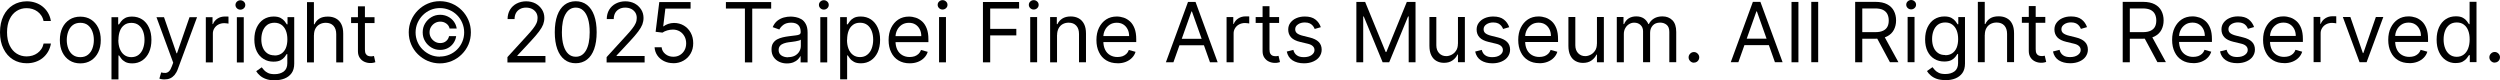
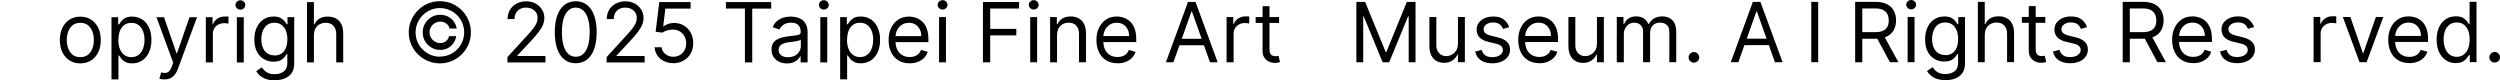
<svg xmlns="http://www.w3.org/2000/svg" id="_圖層_2" data-name="圖層 2" viewBox="0 0 361.72 11.62">
  <g id="_圖層_3" data-name="圖層 3">
    <g>
-       <path d="M7.36,3.04h-1.06c-.06-.3-.17-.57-.33-.8-.15-.23-.34-.42-.56-.58-.22-.16-.46-.28-.73-.36-.27-.08-.54-.12-.83-.12-.53,0-1.01.13-1.43.4-.43.27-.77.66-1.02,1.18-.25.52-.38,1.16-.38,1.91,0,.76.13,1.39.38,1.91.25.52.59.91,1.02,1.18.43.27.91.4,1.43.4.29,0,.57-.04.84-.12.27-.08.51-.2.73-.36.22-.16.41-.35.56-.58.16-.23.26-.5.33-.8h1.06c-.08.45-.22.85-.43,1.2-.21.35-.47.65-.78.9s-.66.43-1.05.56c-.39.13-.8.19-1.24.19-.74,0-1.41-.18-1.99-.54-.58-.36-1.04-.88-1.37-1.55C.17,6.39,0,5.6,0,4.68c0-.92.17-1.72.5-2.39.33-.67.79-1.19,1.37-1.55.58-.36,1.24-.54,1.99-.55.44,0,.85.06,1.24.19.39.13.74.31,1.05.56.31.25.57.54.78.89.21.35.36.75.43,1.2Z" />
      <path d="M11.62,9.17c-.59,0-1.11-.14-1.55-.42-.44-.28-.79-.67-1.04-1.18-.25-.5-.37-1.1-.37-1.77s.12-1.28.37-1.79c.25-.51.6-.9,1.04-1.18.44-.28.96-.42,1.55-.42s1.11.14,1.55.42c.44.28.79.68,1.04,1.18.25.51.37,1.1.37,1.79s-.12,1.27-.37,1.77c-.25.51-.6.9-1.04,1.18-.44.28-.96.42-1.55.42ZM11.62,8.27c.45,0,.82-.12,1.11-.35.29-.23.5-.53.64-.91.14-.38.21-.78.21-1.22s-.07-.85-.21-1.22c-.14-.38-.35-.68-.64-.92-.29-.23-.66-.35-1.11-.35s-.82.12-1.11.35c-.29.23-.5.54-.64.92-.14.38-.21.79-.21,1.22s.07.84.21,1.22c.14.38.35.68.64.91.29.23.66.35,1.11.35Z" />
      <path d="M16.13,11.49V2.49s.97,0,.97,0v1.04h.12c.07-.11.18-.26.31-.44.13-.18.32-.34.57-.48.25-.14.59-.21,1.01-.21.55,0,1.04.14,1.46.41.42.28.75.66.98,1.17.24.5.36,1.1.36,1.79s-.12,1.29-.35,1.8c-.24.51-.56.9-.98,1.18-.42.28-.9.42-1.44.42-.42,0-.76-.07-1.01-.21-.25-.14-.45-.3-.58-.48-.14-.18-.24-.33-.32-.45h-.09v3.46h-1ZM17.12,5.76c0,.49.07.93.22,1.31.15.38.36.67.64.88.28.21.62.32,1.02.32s.77-.11,1.05-.33c.28-.22.5-.52.64-.9.14-.38.22-.8.22-1.27s-.07-.88-.21-1.25c-.14-.37-.35-.66-.63-.88-.28-.22-.64-.33-1.06-.33s-.75.1-1.03.31c-.28.21-.49.49-.63.86-.14.37-.21.79-.21,1.28Z" />
      <path d="M23.8,11.49c-.17,0-.32-.01-.46-.04-.13-.03-.23-.05-.28-.08l.26-.89c.24.06.46.09.65.07.19-.02.35-.1.5-.25.15-.15.28-.39.4-.72l.19-.51-2.42-6.58h1.09l1.81,5.22h.07l1.81-5.22h1.09l-2.78,7.5c-.12.34-.28.62-.46.84-.19.22-.4.39-.64.5-.24.11-.52.16-.82.16Z" />
      <path d="M29.78,9.04V2.49s.97,0,.97,0v.99h.07c.12-.32.34-.59.65-.79.31-.2.66-.3,1.06-.3.07,0,.17,0,.28,0,.11,0,.2,0,.25.01v1.02s-.11-.02-.23-.04c-.12-.02-.25-.03-.38-.03-.32,0-.6.07-.85.2-.25.13-.44.31-.59.55-.14.23-.22.49-.21.79v4.14h-1Z" />
      <path d="M34.78,1.4c-.2,0-.36-.07-.5-.2-.14-.13-.21-.3-.21-.48s.07-.35.21-.48c.14-.13.31-.2.5-.2s.36.07.5.2c.14.13.21.29.21.48s-.07.35-.21.48-.31.2-.5.2ZM34.27,9.03V2.49s1,0,1,0v6.55s-1,0-1,0Z" />
      <path d="M39.74,11.62c-.49,0-.9-.06-1.25-.19-.35-.12-.64-.29-.87-.49-.23-.2-.42-.41-.55-.64l.8-.56c.09.12.21.26.34.41.14.16.33.29.57.41.24.12.56.17.96.17.53,0,.96-.13,1.31-.38.34-.26.52-.66.52-1.2v-1.33h-.09c-.07.12-.18.27-.31.44-.14.17-.33.33-.58.46-.25.13-.59.2-1.02.2-.53,0-1-.12-1.42-.38-.42-.25-.75-.61-.99-1.09-.24-.48-.36-1.06-.36-1.74s.12-1.26.35-1.75c.24-.5.56-.88.98-1.16.42-.27.91-.41,1.46-.41.43,0,.76.07,1.02.21.25.14.44.3.58.48.13.18.24.32.31.44h.1v-1.04h.97v6.73c0,.56-.13,1.02-.38,1.37-.25.35-.6.61-1.02.78-.43.17-.9.25-1.43.25ZM39.7,8.03c.4,0,.74-.09,1.02-.28.28-.19.49-.45.64-.8.14-.35.22-.76.22-1.25s-.07-.89-.21-1.25c-.14-.36-.35-.64-.63-.85-.28-.2-.62-.31-1.03-.31s-.78.11-1.06.32c-.28.22-.49.51-.63.87-.14.37-.21.77-.21,1.21s.07.86.22,1.2c.14.35.36.62.64.82.28.2.63.3,1.05.3Z" />
      <path d="M45.42,5.09v3.94h-1V.31s1,0,1,0v3.2h.09c.15-.34.38-.61.69-.81.31-.2.72-.3,1.23-.3.45,0,.84.09,1.17.27.33.18.6.45.78.81.19.37.28.83.28,1.39v4.16h-1.01v-4.09c0-.52-.14-.92-.4-1.21-.27-.29-.64-.43-1.11-.43-.33,0-.62.07-.88.21-.26.14-.46.34-.61.61-.15.27-.22.59-.22.97Z" />
-       <path d="M54.19,2.49v.85h-3.39s0-.85,0-.85h3.39ZM51.79.92h1.01s0,6.24,0,6.24c0,.28.04.5.13.64.08.14.19.23.32.28.13.05.27.07.42.07.11,0,.2,0,.27-.02.07-.01.13-.02.17-.03l.2.9c-.07.03-.16.05-.29.08-.12.03-.28.04-.46.04-.28,0-.56-.06-.83-.18-.27-.12-.5-.31-.67-.56s-.27-.57-.27-.95V.92Z" />
      <path d="M63.65,9.17c-.62,0-1.2-.12-1.75-.35-.54-.23-1.02-.56-1.44-.97s-.74-.89-.97-1.43c-.23-.54-.35-1.12-.35-1.75,0-.62.12-1.21.36-1.75.23-.54.56-1.02.97-1.43.41-.41.89-.74,1.43-.97.54-.23,1.12-.35,1.74-.35.62,0,1.21.12,1.75.35.54.23,1.02.56,1.43.97.41.41.73.89.96,1.43.23.54.35,1.12.35,1.75,0,.62-.11,1.2-.34,1.75-.23.54-.56,1.02-.97,1.43-.41.41-.89.74-1.44.97-.55.23-1.13.35-1.75.35ZM63.65,8.18c.49,0,.94-.09,1.37-.27.43-.18.8-.43,1.12-.75.32-.32.57-.69.75-1.12.18-.42.27-.88.27-1.36,0-.49-.1-.94-.28-1.37s-.43-.8-.75-1.12c-.32-.32-.69-.57-1.12-.75-.42-.18-.88-.27-1.36-.27s-.94.09-1.36.27c-.42.18-.79.43-1.12.76s-.57.7-.76,1.12c-.18.42-.28.88-.28,1.37,0,.48.09.93.27,1.36.18.42.43.8.76,1.12.32.32.7.57,1.12.76.42.18.88.27,1.37.27ZM61.16,4.67c0-.47.11-.89.34-1.27.23-.38.53-.69.92-.92.38-.23.81-.34,1.27-.34.4,0,.78.09,1.12.26.34.17.63.41.85.71s.36.64.42,1.02h-1.03c-.06-.29-.21-.53-.47-.72-.26-.19-.55-.28-.88-.28-.28,0-.54.07-.78.21-.23.14-.42.33-.56.56-.14.23-.21.49-.21.78,0,.28.07.54.21.78.14.23.33.42.56.56.23.14.49.21.78.21.33,0,.61-.09.84-.28.23-.19.37-.43.43-.72h1.03c-.05.38-.19.72-.4,1.02-.21.3-.48.54-.81.71s-.69.26-1.1.26c-.47,0-.89-.11-1.27-.34-.38-.23-.69-.53-.92-.92-.23-.38-.34-.81-.34-1.27Z" />
      <path d="M73.42,9.03v-.77l2.88-3.15c.34-.37.62-.69.83-.97.22-.27.38-.53.49-.78.11-.24.16-.5.16-.76,0-.31-.07-.57-.22-.8-.15-.22-.35-.4-.6-.52-.25-.12-.54-.18-.85-.18-.34,0-.63.07-.88.21-.25.14-.44.33-.58.58-.13.25-.2.54-.2.87h-1.01c0-.51.12-.96.35-1.35.24-.39.56-.69.97-.9.41-.21.87-.32,1.37-.32s.96.11,1.36.32c.39.22.7.51.93.87s.34.77.34,1.22c0,.32-.06.63-.17.94-.12.3-.31.64-.6,1.02-.28.37-.67.83-1.17,1.37l-1.96,2.1v.07h4.06s0,.94,0,.94h-5.51Z" />
      <path d="M83.31,9.15c-.64,0-1.19-.17-1.64-.53-.45-.35-.8-.86-1.04-1.53-.24-.67-.36-1.48-.36-2.43,0-.94.12-1.75.36-2.42.24-.67.59-1.18,1.04-1.53.45-.35,1-.53,1.63-.53s1.18.18,1.63.53c.45.35.8.86,1.04,1.53.24.67.36,1.47.36,2.42,0,.95-.12,1.76-.36,2.43-.24.67-.58,1.18-1.04,1.53-.45.35-1,.53-1.64.53ZM83.31,8.21c.64,0,1.13-.31,1.48-.92.35-.61.53-1.49.53-2.63,0-.76-.08-1.4-.24-1.93-.16-.53-.39-.94-.69-1.21-.3-.28-.66-.42-1.08-.42-.63,0-1.12.31-1.48.93-.36.62-.53,1.5-.53,2.63,0,.76.08,1.4.24,1.93.16.53.39.93.69,1.21s.66.41,1.08.41Z" />
      <path d="M87.77,9.03v-.77l2.88-3.15c.34-.37.62-.69.83-.97.22-.27.38-.53.49-.78.11-.24.16-.5.16-.76,0-.31-.07-.57-.22-.8-.15-.22-.35-.4-.6-.52s-.54-.18-.85-.18c-.33,0-.63.07-.88.21-.25.14-.44.33-.58.58-.13.25-.2.54-.2.87h-1.01c0-.51.12-.96.35-1.35.24-.39.56-.69.97-.9.41-.21.87-.32,1.37-.32.51,0,.96.11,1.36.32.39.22.7.51.93.87s.34.77.34,1.22c0,.32-.06.63-.17.94-.12.3-.31.64-.6,1.02-.28.37-.67.83-1.17,1.37l-1.96,2.1v.07h4.06s0,.94,0,.94h-5.51Z" />
      <path d="M97.42,9.14c-.5,0-.95-.1-1.35-.3-.4-.2-.72-.47-.96-.82-.24-.35-.37-.74-.4-1.18h1.02c.04.39.22.72.54.98.32.26.7.39,1.15.39.36,0,.68-.08.96-.25.28-.17.5-.4.66-.69.16-.29.24-.63.24-1s-.08-.72-.25-1.02c-.17-.3-.39-.54-.68-.71-.29-.17-.62-.26-.99-.26-.27,0-.54.04-.82.12-.28.08-.51.19-.69.32l-.99-.12.53-4.3h4.53v.94h-3.65l-.31,2.57h.05c.18-.14.4-.26.67-.35.27-.09.55-.14.84-.14.53,0,1.01.13,1.43.38.42.25.75.6.99,1.04.24.44.36.94.36,1.51s-.12,1.05-.37,1.49c-.25.44-.59.78-1.03,1.03-.43.25-.93.38-1.48.38Z" />
      <path d="M105.03,1.23V.3h6.55s0,.94,0,.94h-2.74v7.79s-1.06,0-1.06,0V1.23h-2.75Z" />
      <path d="M113.87,9.18c-.41,0-.79-.08-1.13-.24-.34-.16-.61-.39-.81-.69-.2-.3-.3-.66-.3-1.09,0-.38.07-.68.22-.91.15-.23.35-.42.59-.55.25-.13.52-.23.82-.3.3-.07.6-.12.91-.16.4-.05.72-.09.97-.12.25-.03.43-.07.54-.14.12-.07.17-.18.17-.34v-.03c0-.42-.11-.75-.34-.98-.23-.23-.58-.35-1.04-.35s-.86.11-1.13.32c-.27.21-.46.43-.58.67l-.96-.34c.17-.4.4-.71.68-.93.29-.22.6-.38.94-.47.34-.09.67-.13,1-.13.21,0,.45.03.73.08.27.05.54.15.8.3.26.15.47.39.64.7.17.31.26.72.26,1.24v4.31h-1.01v-.89h-.05c-.07.14-.18.29-.34.46-.16.16-.37.3-.64.41-.26.11-.59.17-.97.17ZM114.03,8.27c.4,0,.73-.08,1.01-.23.27-.16.48-.36.62-.61.14-.25.21-.51.21-.78v-.92c-.04.05-.14.1-.28.14-.14.04-.31.08-.49.11-.19.03-.37.06-.54.08s-.32.04-.42.05c-.26.03-.5.09-.73.17-.23.08-.41.19-.54.34s-.21.35-.21.61c0,.35.13.61.39.79.26.18.59.27.99.27Z" />
      <path d="M119.2,1.39c-.2,0-.36-.07-.5-.2-.14-.13-.21-.29-.21-.48s.07-.35.21-.48c.14-.13.31-.2.5-.2s.36.07.5.2c.14.13.21.29.21.48s-.07.35-.21.48-.31.2-.5.2ZM118.69,9.02V2.48s1,0,1,0v6.55s-1,0-1,0Z" />
      <path d="M121.56,11.48V2.48s.97,0,.97,0v1.04h.12c.07-.11.18-.26.31-.44.13-.18.32-.34.57-.48.25-.14.59-.21,1.01-.21.55,0,1.04.14,1.46.41.42.28.75.67.98,1.17.24.51.36,1.1.36,1.79s-.12,1.29-.35,1.8c-.24.51-.56.9-.98,1.18-.42.28-.9.42-1.44.42-.42,0-.76-.07-1.01-.21-.25-.14-.45-.3-.58-.48-.14-.18-.24-.33-.32-.45h-.09v3.46h-1ZM122.55,5.75c0,.49.07.93.22,1.31.15.38.36.67.64.88.28.21.62.32,1.02.32s.77-.11,1.05-.34c.28-.22.5-.52.64-.9.14-.38.22-.8.22-1.27s-.07-.88-.21-1.25c-.14-.37-.35-.66-.63-.88-.28-.22-.64-.33-1.06-.33s-.75.1-1.03.31c-.28.21-.49.49-.63.86-.14.37-.21.8-.21,1.29Z" />
      <path d="M131.62,9.16c-.63,0-1.17-.14-1.63-.42-.46-.28-.81-.67-1.05-1.18-.25-.5-.37-1.09-.37-1.76s.12-1.26.37-1.77c.25-.51.59-.91,1.03-1.2.44-.29.96-.43,1.55-.43.34,0,.68.06,1.01.17.33.11.63.3.91.55.27.25.49.59.65,1.01.16.42.24.93.24,1.54v.43h-5.05v-.87h4.02c0-.37-.07-.7-.22-.99-.15-.29-.35-.52-.62-.69-.27-.17-.58-.25-.95-.25-.4,0-.75.1-1.04.29-.29.2-.51.45-.67.77-.16.32-.23.65-.23,1.01v.58c0,.49.09.91.26,1.25.17.34.41.6.72.78.31.18.66.27,1.07.27.26,0,.5-.04.72-.11.21-.08.4-.19.56-.34.16-.15.28-.34.36-.57l.97.27c-.1.33-.27.62-.52.87-.24.25-.54.44-.89.58-.36.14-.75.21-1.2.21Z" />
      <path d="M136.38,1.38c-.2,0-.36-.07-.5-.2s-.21-.29-.21-.48.07-.35.21-.48c.14-.13.31-.2.5-.2.2,0,.36.07.5.2.14.13.21.29.21.48s-.07.35-.21.48c-.14.13-.31.2-.5.2ZM135.87,9.02V2.47s1,0,1,0v6.55s-1,0-1,0Z" />
      <path d="M142.22,9.02V.29s5.23,0,5.23,0v.94h-4.18v2.95h3.78s0,.94,0,.94h-3.78v3.9h-1.06Z" />
      <path d="M149.57,1.38c-.2,0-.36-.07-.5-.2-.14-.13-.21-.29-.21-.48s.07-.35.21-.48c.14-.13.31-.2.5-.2s.36.07.5.2c.14.13.21.29.21.48s-.07.35-.21.48c-.14.13-.31.2-.5.2ZM149.06,9.02V2.47s1,0,1,0v6.54s-1,0-1,0Z" />
      <path d="M152.94,5.08v3.94h-1V2.47s.97,0,.97,0v1.02h.09c.15-.33.39-.6.7-.8.31-.2.72-.31,1.21-.31.44,0,.83.09,1.16.27.33.18.59.45.78.82s.28.83.28,1.38v4.16h-1.01v-4.09c0-.52-.13-.92-.4-1.21-.27-.29-.63-.43-1.1-.43-.32,0-.61.07-.86.21-.25.14-.45.34-.59.61-.14.27-.22.59-.22.97Z" />
      <path d="M161.69,9.15c-.63,0-1.17-.14-1.63-.42-.46-.28-.81-.67-1.05-1.18-.25-.5-.37-1.09-.37-1.76s.12-1.26.37-1.77c.25-.51.59-.91,1.03-1.2.44-.29.96-.43,1.55-.43.34,0,.68.06,1.01.17.33.11.63.3.91.55.27.25.49.59.65,1.01.16.42.24.93.24,1.54v.43h-5.05s0-.87,0-.87h4.02c0-.37-.07-.7-.22-.99-.15-.29-.35-.52-.62-.69-.27-.17-.59-.25-.95-.25-.4,0-.75.1-1.04.3-.29.2-.51.45-.67.77-.16.32-.23.65-.23,1.01v.58c0,.49.09.91.26,1.25.17.34.41.6.72.78.31.18.66.27,1.07.27.26,0,.5-.04.72-.11.21-.08.4-.19.56-.34.16-.15.28-.34.36-.57l.97.27c-.1.33-.27.62-.52.87-.24.25-.54.44-.89.58s-.75.21-1.2.21Z" />
      <path d="M169.8,9.01h-1.11s3.2-8.73,3.2-8.73h1.09l3.2,8.73h-1.11l-2.61-7.35h-.07l-2.61,7.35ZM170.21,5.61h4.47v.94h-4.47v-.94Z" />
      <path d="M177.47,9.01V2.47s.97,0,.97,0v.99h.07c.12-.32.34-.59.65-.79.31-.2.66-.3,1.06-.3.07,0,.17,0,.28,0,.11,0,.2,0,.25.01v1.02s-.11-.02-.23-.04c-.12-.02-.25-.03-.38-.03-.32,0-.6.07-.85.2-.25.13-.44.31-.59.55-.14.23-.22.5-.21.79v4.14h-1Z" />
      <path d="M185.07,2.47v.85h-3.39v-.85h3.39ZM182.67.9h1.01v6.24c0,.28.04.5.13.64.08.14.19.23.32.28.13.05.27.07.42.07.11,0,.2,0,.27-.02.07-.01.13-.02.17-.03l.21.9c-.07.03-.16.05-.29.08-.12.03-.28.04-.46.04-.28,0-.56-.06-.83-.18-.27-.12-.5-.31-.67-.56-.18-.25-.27-.57-.27-.95V.9Z" />
-       <path d="M191.12,3.93l-.9.26c-.06-.15-.14-.3-.25-.44-.11-.14-.26-.26-.45-.36-.19-.09-.43-.14-.72-.14-.4,0-.73.09-1,.28-.27.18-.4.42-.4.7,0,.25.09.45.27.59.18.14.47.27.85.36l.97.24c.58.14,1.02.36,1.31.65.29.29.43.67.43,1.12,0,.38-.11.71-.32,1.01-.21.3-.51.53-.9.7-.38.17-.83.26-1.34.26-.67,0-1.22-.15-1.66-.43-.44-.29-.71-.71-.83-1.27l.95-.24c.09.35.26.62.52.79.25.18.59.26,1,.26.47,0,.84-.1,1.12-.3.28-.2.42-.44.42-.72,0-.23-.08-.42-.24-.57-.16-.16-.4-.27-.73-.35l-1.09-.26c-.6-.14-1.04-.36-1.32-.66-.28-.3-.42-.68-.42-1.13,0-.37.1-.7.31-.98.21-.28.49-.51.86-.67.36-.16.77-.24,1.23-.24.65,0,1.16.14,1.53.43.37.28.63.66.79,1.12Z" />
      <path d="M196.26.28h1.26l2.97,7.24h.1l2.96-7.24h1.26v8.73s-.99,0-.99,0V2.38h-.09l-2.73,6.63h-.95l-2.73-6.63h-.08v6.63s-.99,0-.99,0V.28Z" />
      <path d="M210.95,6.33v-3.87s1,0,1,0v6.54s-1,0-1,0v-1.11h-.07c-.15.33-.39.62-.72.85-.32.23-.73.35-1.23.35-.41,0-.77-.09-1.09-.27-.32-.18-.57-.45-.75-.82-.18-.36-.27-.83-.27-1.38V2.46s1,0,1,0v4.09c0,.48.14.86.4,1.14s.61.43,1.03.43c.25,0,.5-.06.76-.19.26-.13.48-.32.66-.59.18-.26.27-.6.27-1.01Z" />
      <path d="M218.38,3.93l-.9.26c-.06-.15-.14-.3-.25-.44-.11-.14-.26-.26-.45-.36-.19-.09-.43-.14-.72-.14-.4,0-.73.09-1,.28-.27.18-.4.42-.4.7,0,.25.09.45.27.59.18.14.47.27.85.36l.97.24c.58.14,1.02.36,1.31.65.29.29.43.66.43,1.12,0,.38-.11.71-.32,1.01-.21.3-.51.53-.9.7-.38.17-.83.26-1.34.26-.67,0-1.22-.15-1.66-.43-.44-.29-.71-.71-.83-1.27l.95-.24c.09.35.26.62.52.79.25.18.59.26,1,.26.47,0,.84-.1,1.12-.3.28-.2.42-.44.42-.72,0-.23-.08-.42-.24-.57-.16-.16-.4-.27-.73-.35l-1.09-.26c-.6-.14-1.04-.36-1.32-.66-.28-.3-.42-.68-.42-1.13,0-.37.1-.7.31-.98.21-.28.49-.51.86-.67.36-.16.77-.24,1.23-.24.65,0,1.16.14,1.53.43.37.28.63.66.79,1.12Z" />
      <path d="M222.72,9.14c-.63,0-1.17-.14-1.63-.42-.46-.28-.81-.67-1.05-1.18-.25-.5-.37-1.09-.37-1.76s.12-1.26.37-1.77c.25-.51.59-.91,1.03-1.2.44-.29.96-.43,1.55-.43.34,0,.68.06,1.01.17.33.11.63.3.91.55.27.25.49.59.65,1.01.16.42.24.93.24,1.54v.43h-5.05s0-.87,0-.87h4.02c0-.37-.07-.7-.22-.99-.15-.29-.35-.52-.62-.69-.27-.17-.59-.25-.95-.25-.4,0-.75.1-1.04.3-.29.2-.51.45-.67.77-.16.32-.23.65-.23,1.01v.58c0,.49.09.91.26,1.25.17.34.41.6.72.78.31.18.66.27,1.07.27.26,0,.5-.04.72-.11.21-.08.4-.19.56-.34.16-.15.28-.34.36-.57l.97.27c-.1.33-.27.62-.52.87-.24.25-.54.44-.89.58s-.75.21-1.2.21Z" />
      <path d="M231.06,6.33v-3.87s1,0,1,0v6.55s-1,0-1,0v-1.11h-.07c-.15.33-.39.62-.72.85-.32.23-.73.35-1.23.35-.41,0-.77-.09-1.09-.27-.32-.18-.57-.45-.75-.82-.18-.36-.27-.83-.27-1.38V2.46s1,0,1,0v4.09c0,.48.14.86.4,1.14.27.28.61.43,1.03.43.25,0,.5-.06.76-.19.26-.13.48-.32.66-.59.18-.26.27-.6.27-1.01Z" />
      <path d="M233.93,9.01V2.46s.97,0,.97,0v1.02h.09c.14-.35.36-.62.66-.82.3-.19.67-.29,1.1-.29s.79.1,1.08.29c.29.19.51.47.67.82h.07c.17-.34.42-.61.75-.81.34-.2.74-.3,1.21-.3.59,0,1.06.18,1.44.55.37.37.56.93.56,1.7v4.38s-1,0-1,0v-4.38c0-.48-.13-.83-.4-1.04-.26-.21-.58-.31-.93-.31-.46,0-.82.14-1.07.42-.25.28-.38.63-.38,1.05v4.26h-1.02v-4.48c0-.37-.12-.67-.36-.9-.24-.23-.55-.34-.93-.34-.26,0-.5.07-.73.21-.23.14-.41.33-.55.58-.14.25-.21.53-.21.85v4.09h-1Z" />
      <path d="M245.09,9.07c-.21,0-.39-.08-.54-.23-.15-.15-.23-.33-.23-.54s.08-.39.23-.54.33-.23.54-.23.39.08.54.23.23.33.23.54c0,.14-.04.27-.1.38-.07.12-.16.21-.28.28-.12.07-.24.1-.39.1Z" />
      <path d="M251.53,9h-1.11l3.2-8.73h1.09l3.21,8.73h-1.11l-2.61-7.35h-.07l-2.61,7.35ZM251.94,5.59h4.47s0,.94,0,.94h-4.47s0-.94,0-.94Z" />
-       <path d="M260.21.28v8.73s-1,0-1,0V.28s1,0,1,0Z" />
      <path d="M263.07.27v8.73s-1,0-1,0V.27s1,0,1,0Z" />
      <path d="M268.42,9V.27s2.95,0,2.95,0c.68,0,1.24.12,1.68.35.44.23.76.55.97.95.21.4.32.86.32,1.38s-.11.97-.32,1.37c-.21.4-.53.71-.97.94-.43.23-.99.34-1.67.34h-2.39v-.95s2.35,0,2.35,0c.47,0,.84-.07,1.13-.21.29-.14.49-.33.62-.58.13-.25.19-.55.19-.9s-.07-.66-.2-.92c-.13-.26-.34-.46-.63-.61-.29-.14-.67-.21-1.14-.21h-1.86v7.79s-1.06,0-1.06,0ZM272.53,5.08l2.15,3.92h-1.23s-2.11-3.92-2.11-3.92h1.19Z" />
      <path d="M276.52,1.36c-.2,0-.36-.07-.5-.2-.14-.13-.21-.29-.21-.48s.07-.35.21-.48c.14-.13.31-.2.5-.2s.36.07.5.2c.14.13.21.29.21.48s-.07.35-.21.48c-.14.13-.31.2-.5.2ZM276.01,9V2.45s1,0,1,0v6.55s-1,0-1,0Z" />
      <path d="M281.48,11.59c-.49,0-.9-.06-1.25-.18-.35-.12-.64-.29-.87-.49-.23-.2-.42-.41-.55-.64l.8-.56c.09.12.21.26.34.41.14.16.33.29.57.41.24.12.56.17.96.17.53,0,.96-.13,1.31-.38.34-.26.52-.66.52-1.2v-1.33h-.09c-.07.12-.18.27-.31.44-.14.17-.33.33-.58.46-.25.13-.59.2-1.02.2-.53,0-1-.12-1.42-.37-.42-.25-.75-.61-.99-1.09-.24-.48-.36-1.06-.36-1.74s.12-1.25.35-1.75c.24-.5.56-.89.98-1.16.42-.27.91-.41,1.46-.41.43,0,.76.07,1.02.21.25.14.44.3.58.48.13.18.24.32.31.44h.1v-1.04h.97v6.73c0,.56-.13,1.02-.38,1.37-.25.35-.6.61-1.02.78-.43.17-.9.25-1.43.25ZM281.44,7.99c.4,0,.74-.09,1.02-.28.28-.19.49-.45.64-.8.14-.35.22-.76.22-1.25s-.07-.89-.21-1.25c-.14-.36-.35-.64-.63-.85-.28-.21-.62-.31-1.03-.31s-.78.11-1.06.32c-.28.21-.49.51-.63.87-.14.36-.21.77-.21,1.21s.07.86.22,1.2c.14.35.36.62.64.82.28.2.63.3,1.05.29Z" />
      <path d="M287.17,5.06v3.94h-1V.27s1,0,1,0v3.2h.09c.15-.34.38-.61.69-.81.31-.2.72-.3,1.23-.3.45,0,.84.09,1.17.27.34.18.6.45.78.81.19.36.28.83.28,1.39v4.16h-1.01v-4.09c0-.52-.14-.92-.4-1.21-.27-.29-.64-.43-1.11-.43-.33,0-.62.07-.88.21-.26.14-.46.34-.61.61-.15.27-.22.59-.22.97Z" />
      <path d="M295.93,2.45v.85h-3.39s0-.85,0-.85h3.39ZM293.53.88h1.01v6.24c0,.28.04.5.13.64.08.14.19.23.32.28.13.05.27.07.42.07.11,0,.2,0,.27-.02.07-.01.13-.02.17-.03l.21.9c-.07.03-.16.05-.29.08-.12.03-.28.04-.46.04-.28,0-.56-.06-.83-.18-.27-.12-.5-.31-.67-.56s-.27-.57-.27-.95V.88Z" />
      <path d="M301.98,3.92l-.9.26c-.06-.15-.14-.3-.25-.44-.11-.14-.26-.26-.45-.36-.19-.09-.43-.14-.72-.14-.4,0-.73.09-1,.28s-.4.42-.4.7c0,.25.09.45.27.59.18.14.47.27.85.36l.97.24c.59.14,1.02.36,1.31.65.29.29.43.66.43,1.12,0,.38-.11.71-.32,1.01-.21.3-.51.53-.9.7-.38.17-.83.26-1.34.26-.67,0-1.22-.15-1.66-.43-.44-.29-.71-.71-.83-1.27l.95-.24c.09.35.26.62.52.79.25.18.59.26,1,.26.47,0,.84-.1,1.12-.3.28-.2.42-.44.42-.72,0-.23-.08-.42-.24-.57-.16-.16-.4-.27-.73-.35l-1.09-.26c-.6-.14-1.04-.36-1.32-.66-.28-.3-.42-.68-.42-1.13,0-.37.1-.7.31-.98.21-.28.49-.51.86-.67.36-.16.77-.24,1.23-.24.65,0,1.16.14,1.53.43.37.28.63.66.79,1.12Z" />
      <path d="M307.13,9V.27s2.95,0,2.95,0c.68,0,1.24.12,1.68.35.44.23.76.55.97.95.21.4.32.86.32,1.38s-.11.97-.32,1.37c-.21.4-.53.71-.97.94-.43.23-.99.34-1.67.34h-2.39s0-.95,0-.95h2.35c.47,0,.84-.07,1.13-.21.29-.14.49-.33.62-.58.13-.25.19-.55.19-.9s-.07-.66-.2-.92c-.13-.26-.34-.46-.63-.61-.29-.14-.67-.21-1.14-.21h-1.86v7.79s-1.06,0-1.06,0ZM311.23,5.07l2.15,3.92h-1.23l-2.11-3.92h1.19Z" />
      <path d="M317.33,9.13c-.63,0-1.17-.14-1.63-.42-.46-.28-.81-.67-1.05-1.18-.25-.5-.37-1.09-.37-1.76s.12-1.26.37-1.77c.25-.51.59-.91,1.03-1.2.44-.29.96-.43,1.55-.43.34,0,.68.06,1.01.17.33.11.63.3.91.55.27.25.49.59.65,1.01.16.42.24.93.24,1.54v.43h-5.05s0-.87,0-.87h4.02c0-.37-.07-.7-.22-.99-.15-.29-.35-.52-.62-.69-.27-.17-.59-.25-.95-.25-.4,0-.75.1-1.04.3-.29.2-.51.45-.67.77-.16.31-.23.65-.23,1.01v.58c0,.49.09.91.26,1.25.17.34.41.6.72.78.31.18.66.27,1.07.27.26,0,.5-.04.72-.11.21-.08.4-.19.56-.34.16-.15.28-.34.36-.57l.97.27c-.1.33-.27.62-.52.87-.24.25-.54.44-.89.58s-.75.21-1.2.21Z" />
      <path d="M326.15,3.91l-.9.26c-.06-.15-.14-.3-.25-.44-.11-.14-.26-.26-.45-.35-.19-.09-.43-.14-.72-.14-.4,0-.73.09-1,.27-.27.18-.4.42-.4.7,0,.25.09.45.27.59.18.14.47.27.85.36l.97.24c.58.14,1.02.36,1.31.65.29.29.43.67.43,1.12,0,.38-.11.71-.32,1.01-.21.3-.51.53-.9.7-.38.17-.83.26-1.34.26-.67,0-1.22-.14-1.66-.43-.44-.29-.71-.71-.83-1.27l.95-.24c.09.35.26.62.52.79.25.18.59.26,1,.26.47,0,.84-.1,1.12-.3.28-.2.42-.44.42-.72,0-.23-.08-.42-.24-.57-.16-.16-.4-.27-.73-.35l-1.09-.26c-.6-.14-1.04-.36-1.32-.66-.28-.3-.42-.68-.42-1.13,0-.37.1-.7.31-.98.21-.28.49-.51.86-.67.36-.16.77-.24,1.23-.24.65,0,1.16.14,1.53.43.37.29.63.66.79,1.12Z" />
-       <path d="M330.49,9.13c-.63,0-1.17-.14-1.63-.42-.46-.28-.81-.67-1.05-1.18-.25-.5-.37-1.09-.37-1.76s.12-1.26.37-1.77c.25-.51.59-.91,1.03-1.2.44-.29.96-.43,1.55-.43.34,0,.68.06,1.01.17.33.11.63.3.91.55.27.25.49.59.65,1.01.16.42.24.93.24,1.54v.43h-5.05s0-.87,0-.87h4.02c0-.37-.07-.7-.22-.99-.15-.29-.35-.52-.62-.69-.27-.17-.58-.25-.95-.25-.4,0-.75.1-1.04.3-.29.2-.51.45-.67.77-.16.31-.23.65-.23,1.01v.58c0,.49.09.91.26,1.25.17.34.41.6.72.78.31.18.66.27,1.07.27.26,0,.5-.04.72-.11.21-.08.4-.19.56-.34.16-.15.28-.34.36-.57l.97.27c-.1.33-.27.62-.52.87-.24.25-.54.44-.89.58-.36.14-.75.21-1.2.21Z" />
      <path d="M334.75,8.99V2.45s.97,0,.97,0v.99h.07c.12-.32.34-.59.65-.79.31-.2.66-.3,1.06-.3.07,0,.17,0,.28,0,.11,0,.2,0,.25.01v1.02s-.11-.02-.23-.04c-.12-.02-.25-.03-.38-.03-.32,0-.6.07-.85.2-.25.13-.44.31-.59.55-.14.23-.22.49-.21.79v4.14h-1Z" />
      <path d="M344.84,2.45l-2.42,6.55h-1.02l-2.42-6.54h1.09l1.81,5.22h.07l1.81-5.22h1.09Z" />
      <path d="M348.6,9.13c-.63,0-1.17-.14-1.63-.42-.46-.28-.81-.67-1.05-1.18-.25-.5-.37-1.09-.37-1.76s.12-1.26.37-1.77c.25-.51.59-.91,1.03-1.2.44-.29.96-.43,1.55-.43.34,0,.68.06,1.01.17.33.11.63.3.91.55.27.25.49.59.65,1.01s.24.93.24,1.54v.43h-5.05s0-.87,0-.87h4.02c0-.37-.07-.7-.22-.99-.15-.29-.35-.52-.62-.69-.27-.17-.59-.25-.95-.25-.4,0-.75.1-1.04.3-.29.2-.51.45-.67.77-.16.32-.23.65-.23,1.01v.58c0,.49.09.91.26,1.25.17.34.41.6.72.78.31.18.66.27,1.07.27.26,0,.5-.04.72-.11.21-.08.4-.19.56-.34.16-.15.28-.34.36-.57l.97.27c-.1.33-.27.62-.52.87-.24.25-.54.44-.89.58-.36.14-.75.21-1.2.21Z" />
      <path d="M355.32,9.13c-.54,0-1.03-.14-1.44-.42-.42-.28-.74-.67-.98-1.18-.24-.51-.35-1.11-.35-1.8s.12-1.28.35-1.79c.24-.51.56-.9.98-1.17.42-.28.91-.41,1.46-.41.43,0,.76.07,1.01.21.25.14.44.3.57.48.13.18.24.32.31.44h.09V.26h1v8.73s-.97,0-.97,0v-1.01h-.12c-.07.12-.18.27-.32.45-.14.18-.33.34-.58.48-.25.14-.59.21-1.01.21ZM355.45,8.22c.4,0,.74-.11,1.02-.32.28-.21.49-.5.64-.88.14-.38.22-.81.22-1.31s-.07-.92-.21-1.29c-.14-.37-.35-.65-.63-.86-.28-.21-.62-.31-1.03-.31s-.78.11-1.06.33c-.28.22-.49.51-.63.88-.14.37-.21.79-.21,1.25s.07.89.22,1.27c.14.38.36.68.64.9.28.22.63.34,1.05.34Z" />
      <path d="M360.95,9.06c-.21,0-.39-.08-.54-.23-.15-.15-.23-.33-.23-.54s.08-.39.23-.54.33-.23.54-.23.39.08.54.23c.15.15.23.33.23.54,0,.14-.04.27-.1.38-.07.12-.16.21-.28.28-.12.07-.24.1-.39.1Z" />
    </g>
  </g>
</svg>